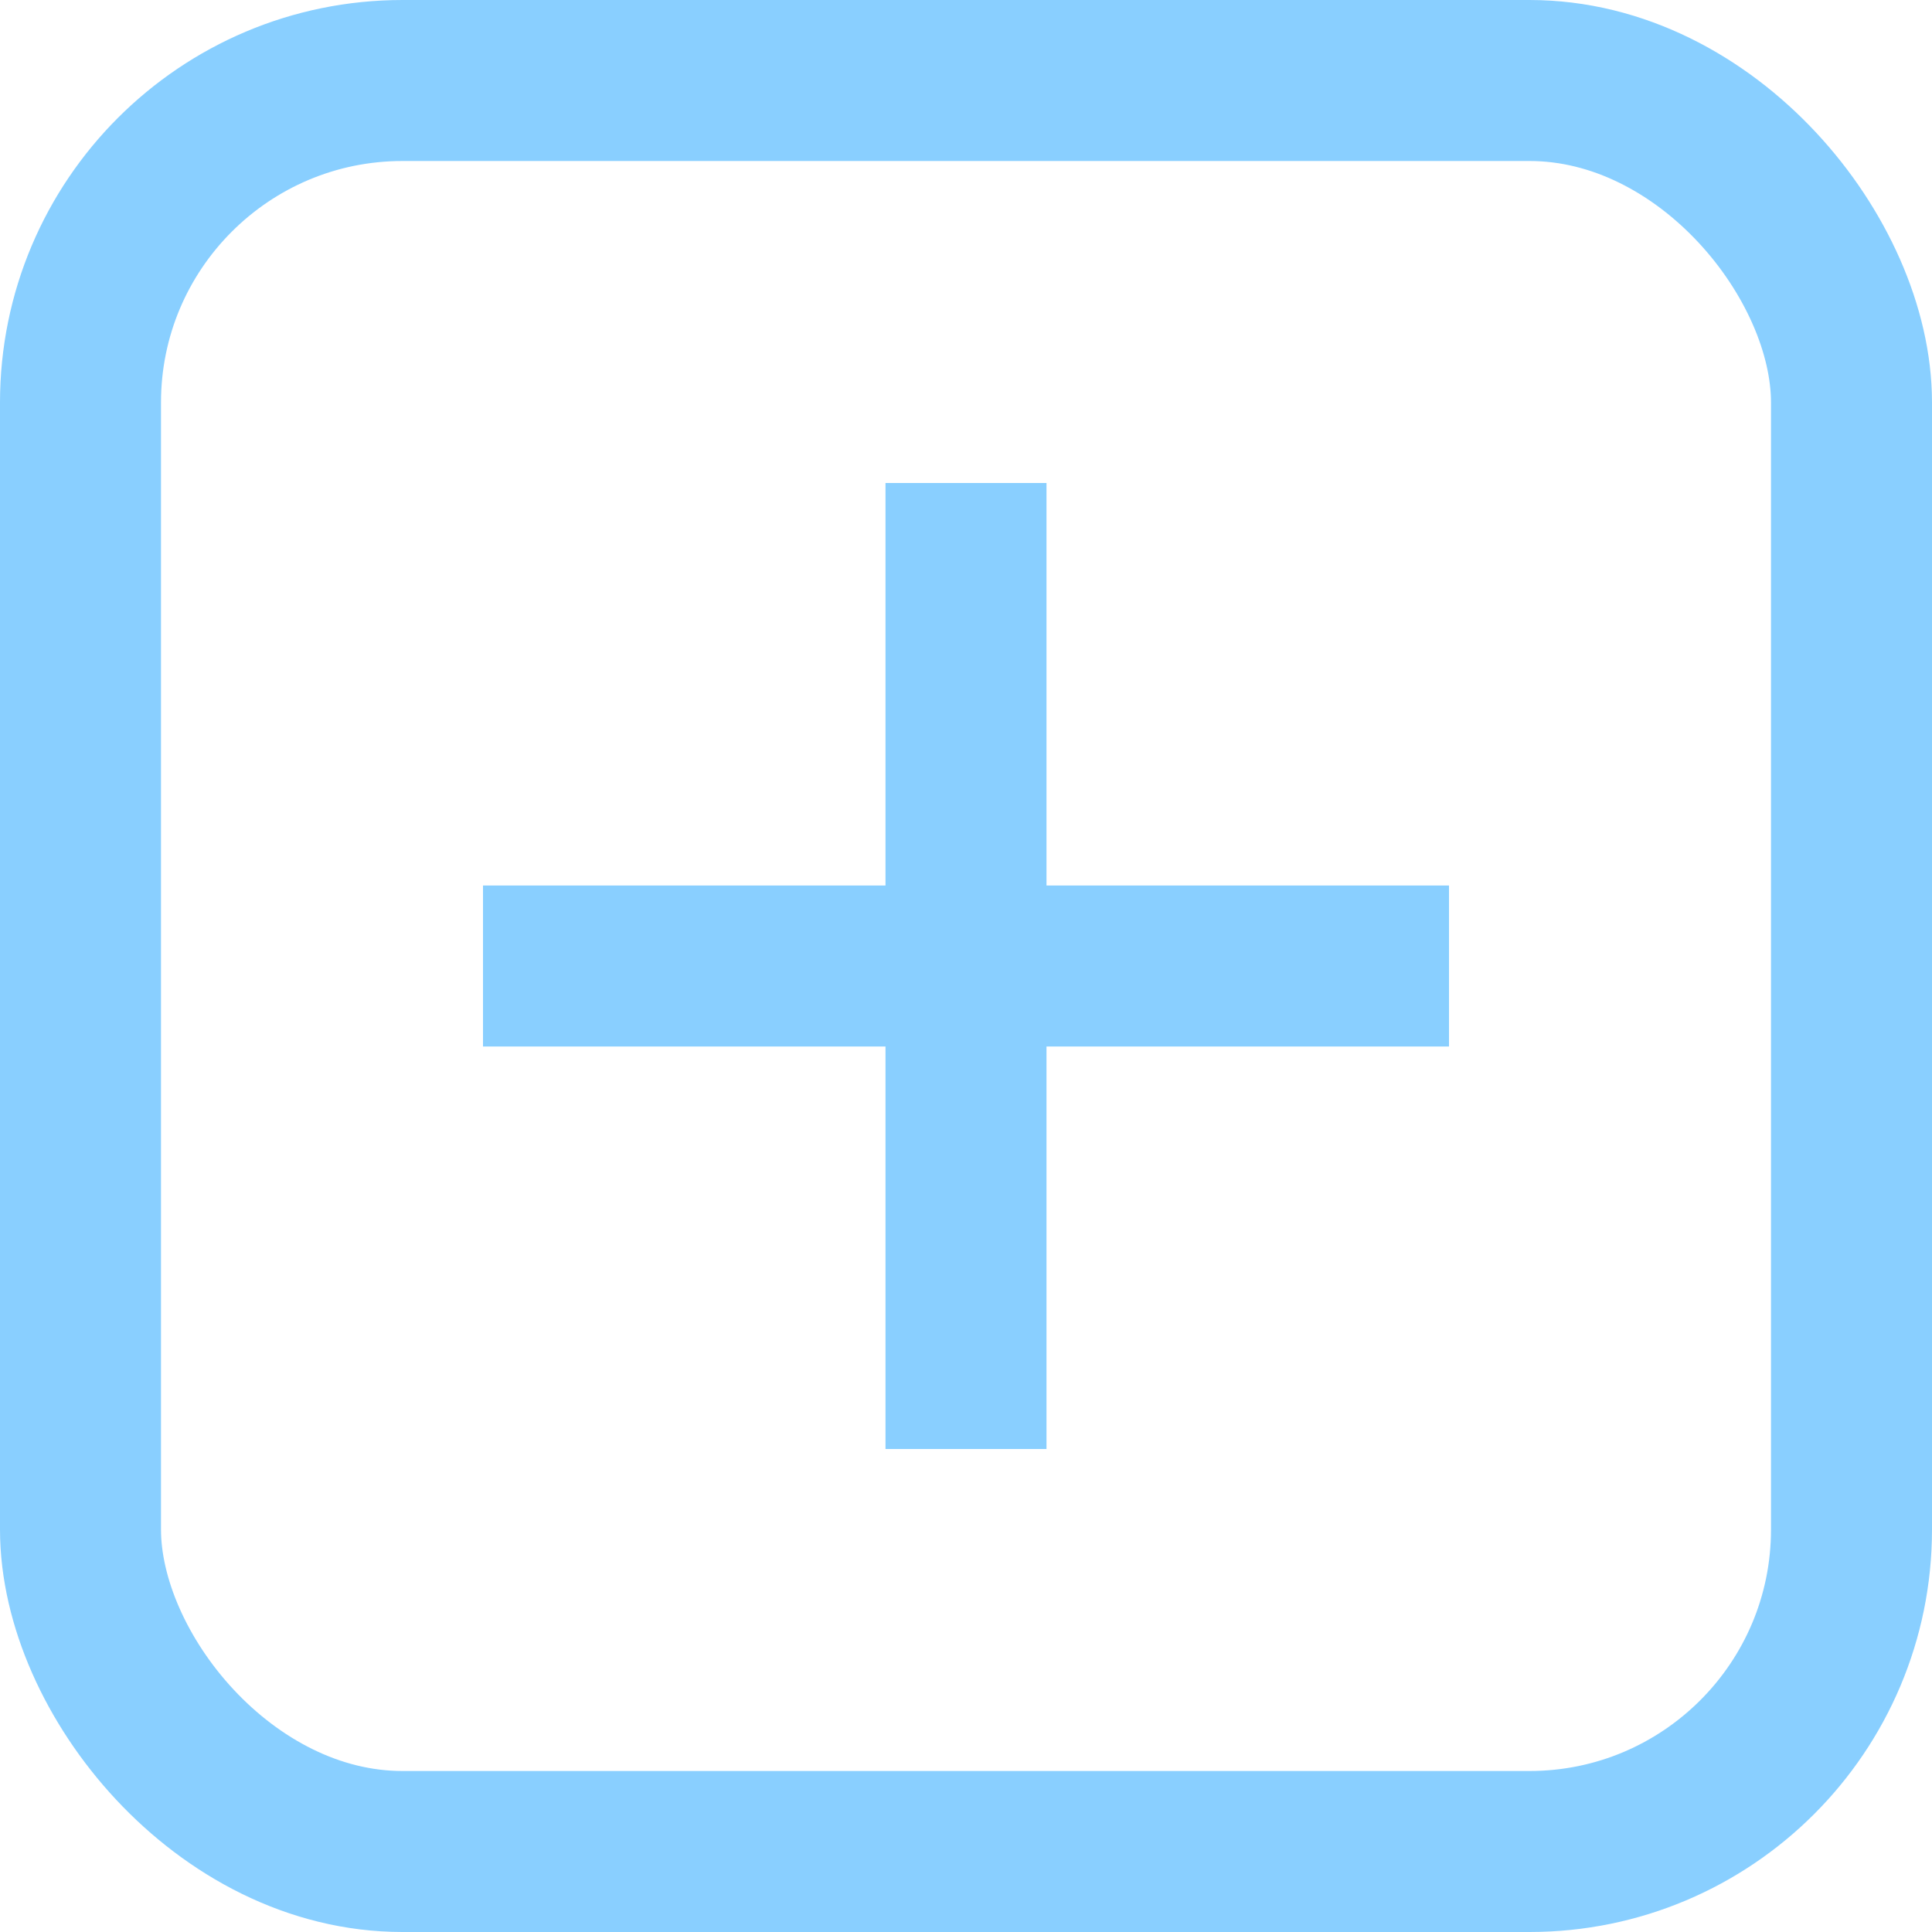
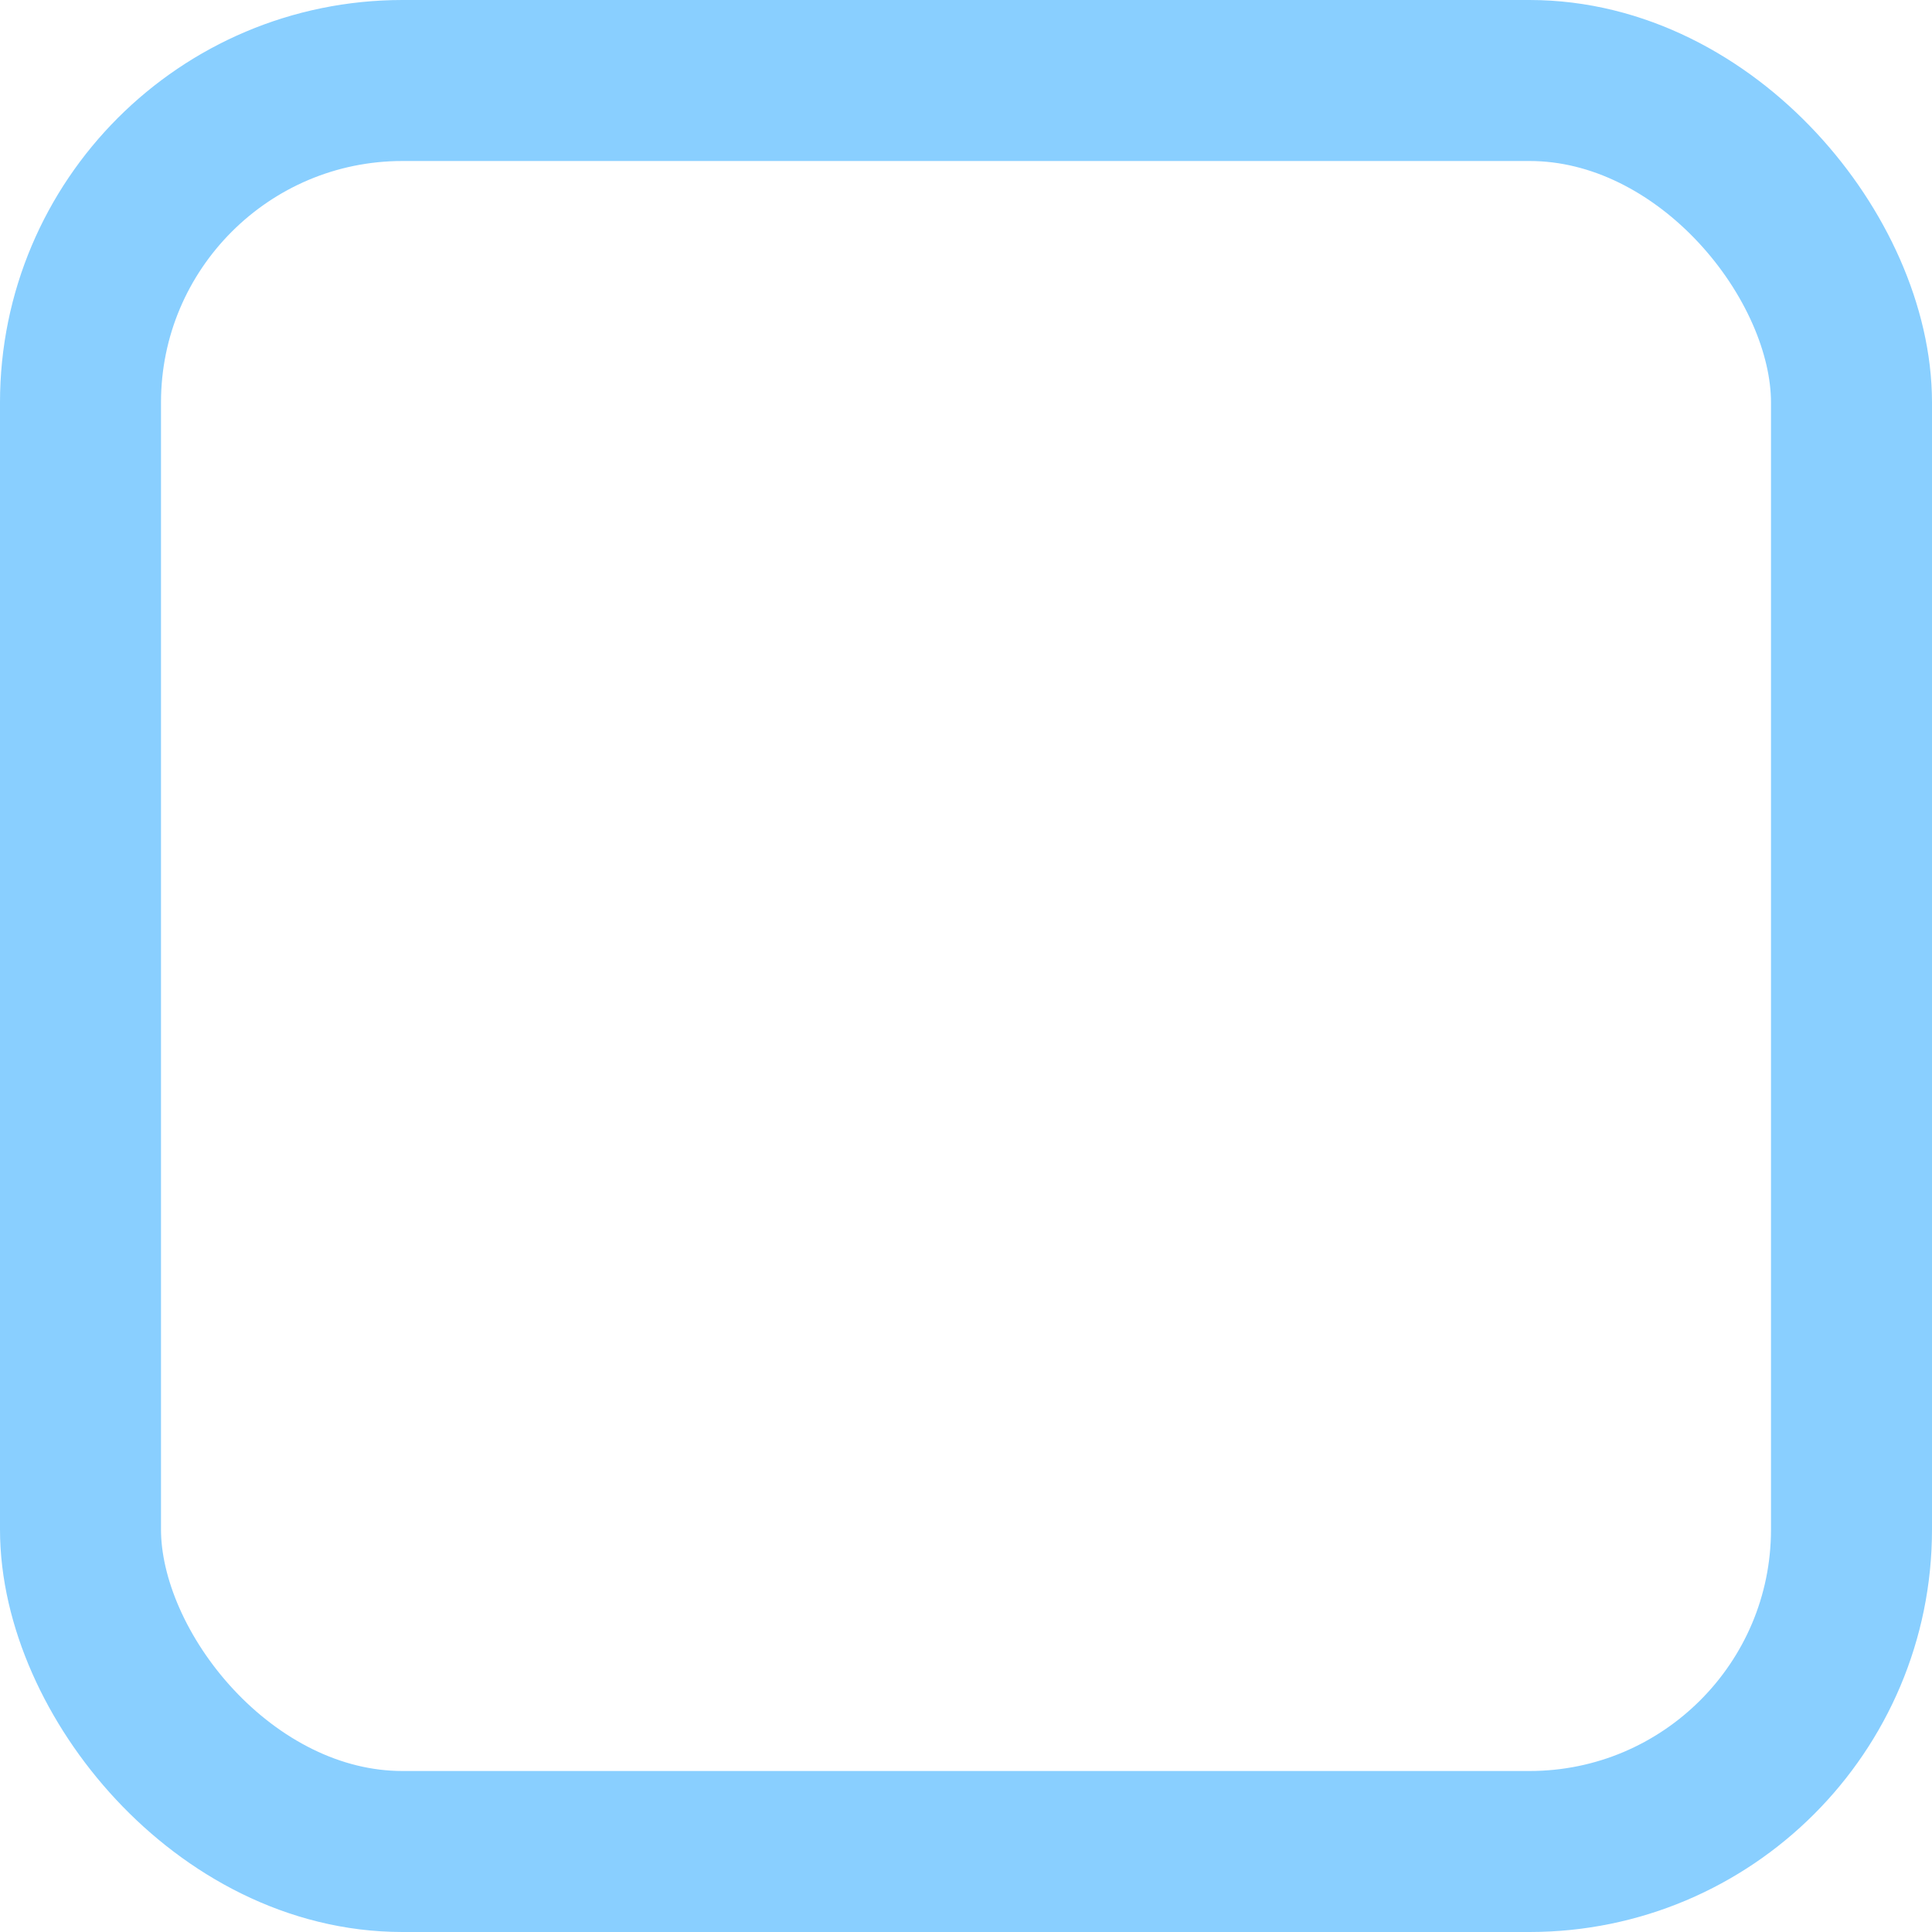
<svg xmlns="http://www.w3.org/2000/svg" width="24" height="24" viewBox="0 0 24 24" fill="none">
  <g id="Group 42">
    <rect id="Rectangle 55" x="1" y="1" width="22" height="22" rx="4" stroke="#89CFFF" stroke-width="2" />
    <g id="Group 41">
-       <rect id="Rectangle 56" x="11" y="6" width="2" height="12" fill="#89CFFF" />
-       <rect id="Rectangle 57" x="6" y="13" width="2" height="12" transform="rotate(-90 6 13)" fill="#89CFFF" />
-     </g>
+       </g>
  </g>
</svg>